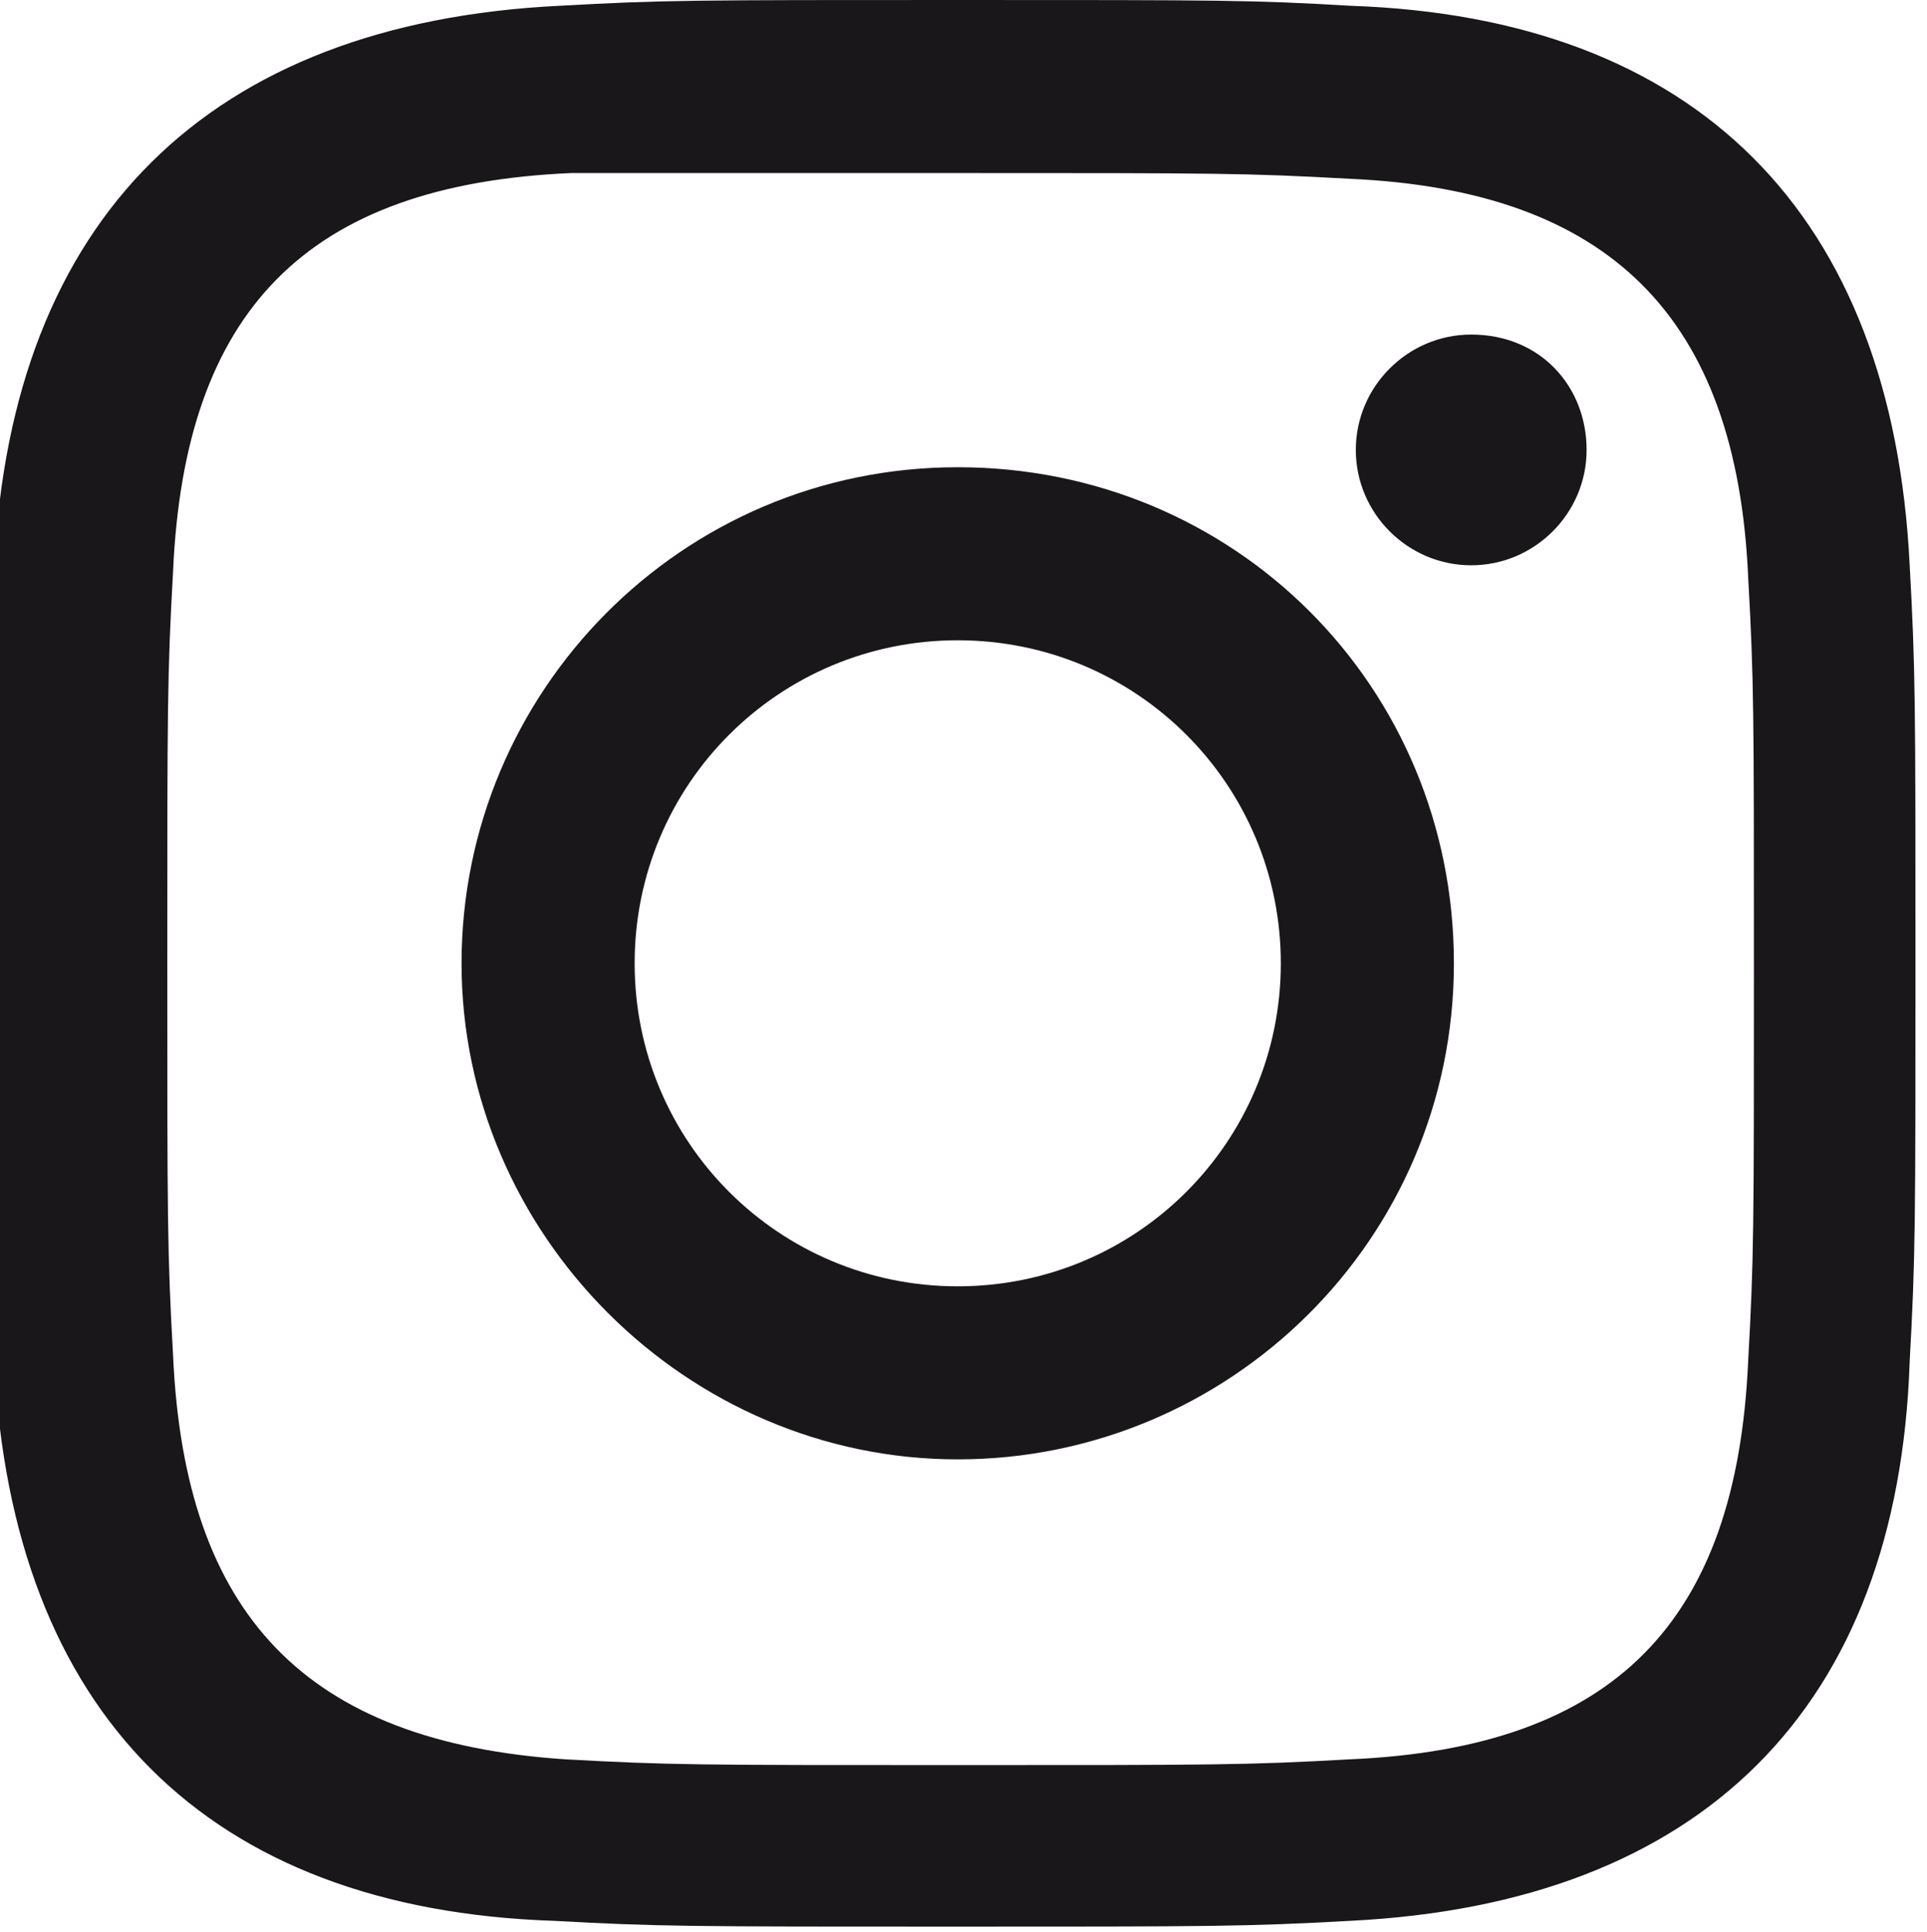
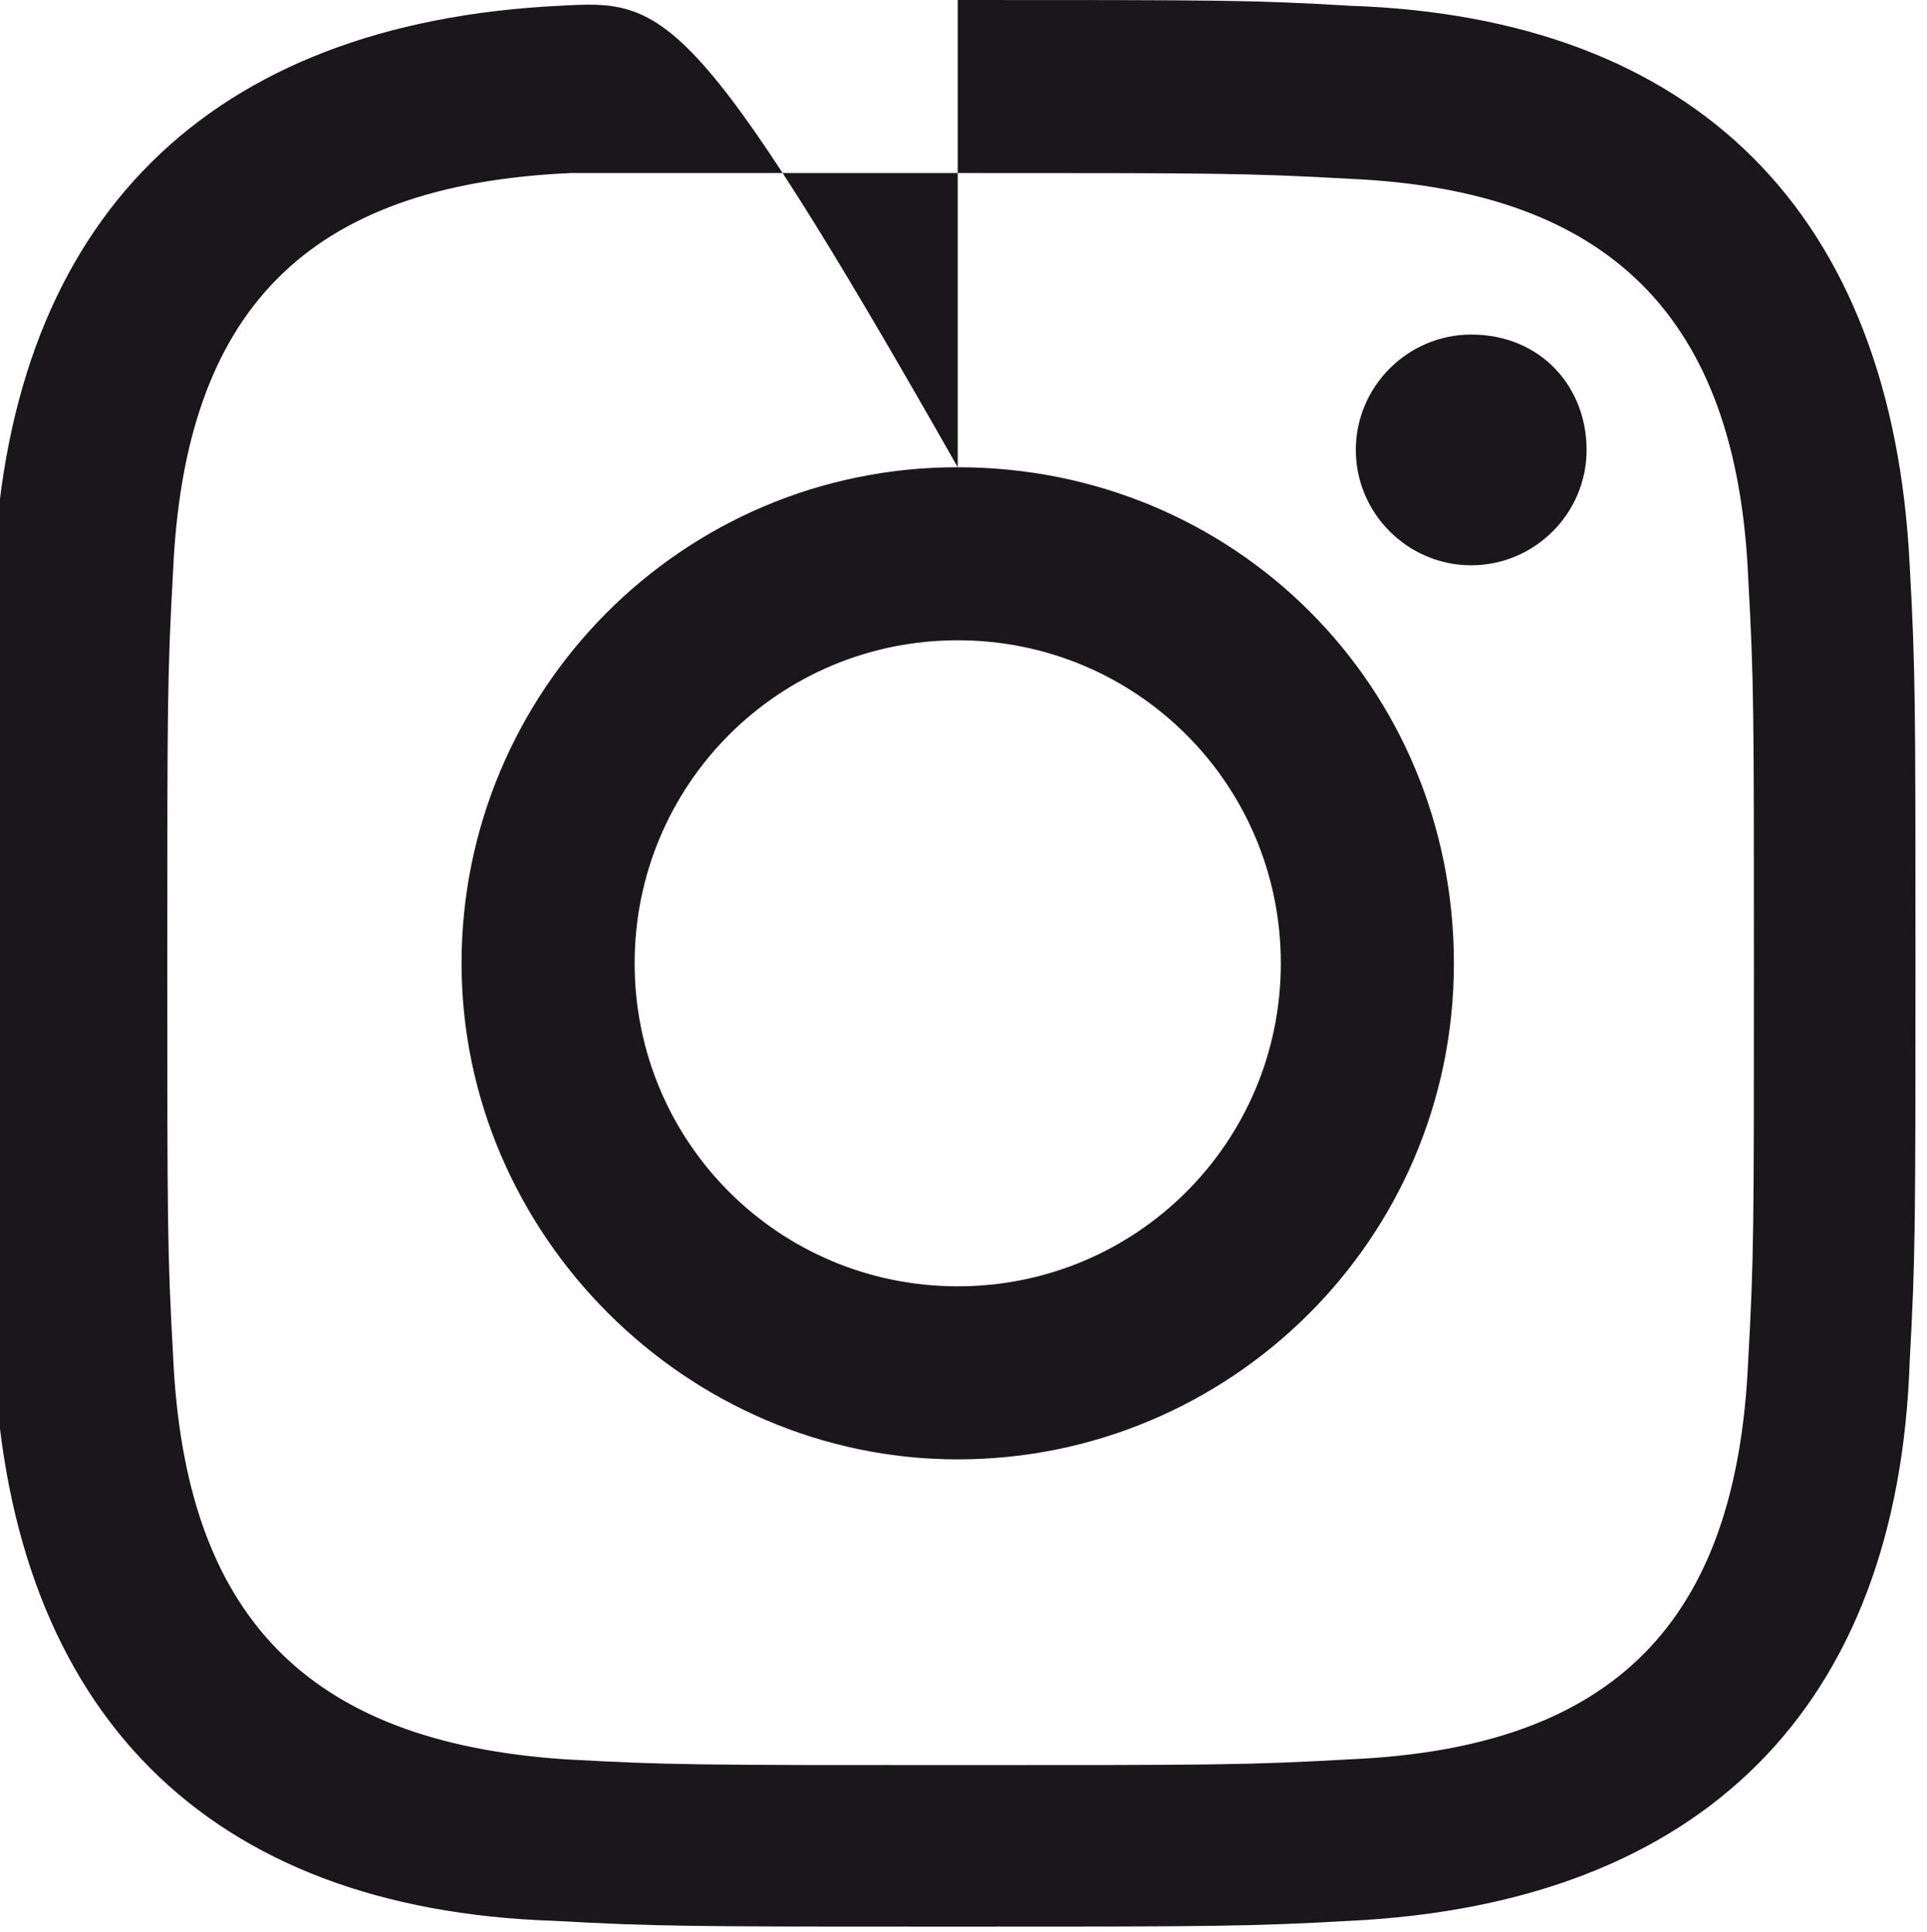
<svg xmlns="http://www.w3.org/2000/svg" version="1.1" id="Ebene_1" x="0px" y="0px" viewBox="0 0 33.4 33.5" style="enable-background:new 0 0 33.4 33.5;" xml:space="preserve">
  <style type="text/css">
	.st0{fill:#1A171B;}
</style>
  <g>
-     <path class="st0" d="M25.5,5.8c-1.1,0-2,0.9-2,2s0.9,2,2,2c1.1,0,2-0.9,2-2S26.7,5.8,25.5,5.8 M16.6,22.3c-3.1,0-5.6-2.5-5.6-5.6   s2.5-5.6,5.6-5.6s5.6,2.5,5.6,5.6S19.7,22.3,16.6,22.3 M16.6,8.1C11.8,8.1,8,12,8,16.7c0,4.7,3.9,8.6,8.6,8.6s8.6-3.8,8.6-8.6   S21.4,8.1,16.6,8.1 M16.6,0C12,0,11.5,0,9.7,0.1C3.6,0.4,0.2,3.8-0.1,9.8c-0.1,1.8-0.1,2.4-0.1,6.9c0,4.5,0,5.1,0.1,6.9   c0.3,6.1,3.7,9.5,9.7,9.7c1.8,0.1,2.4,0.1,6.9,0.1s5.1,0,6.9-0.1c6.1-0.3,9.5-3.7,9.7-9.7c0.1-1.8,0.1-2.4,0.1-6.9   c0-4.5,0-5.1-0.1-6.9c-0.3-6.1-3.7-9.5-9.7-9.7C21.7,0,21.2,0,16.6,0 M16.6,3c4.5,0,5,0,6.8,0.1c4.5,0.2,6.7,2.4,6.9,6.9   c0.1,1.8,0.1,2.3,0.1,6.8c0,4.5,0,5-0.1,6.8c-0.2,4.5-2.3,6.7-6.9,6.9c-1.8,0.1-2.3,0.1-6.8,0.1c-4.5,0-5,0-6.8-0.1   C5.3,30.2,3.2,28,3,23.5c-0.1-1.8-0.1-2.3-0.1-6.8c0-4.5,0-5,0.1-6.8c0.2-4.5,2.3-6.7,6.9-6.9C11.6,3,12.1,3,16.6,3" />
+     <path class="st0" d="M25.5,5.8c-1.1,0-2,0.9-2,2s0.9,2,2,2c1.1,0,2-0.9,2-2S26.7,5.8,25.5,5.8 M16.6,22.3c-3.1,0-5.6-2.5-5.6-5.6   s2.5-5.6,5.6-5.6s5.6,2.5,5.6,5.6S19.7,22.3,16.6,22.3 M16.6,8.1C11.8,8.1,8,12,8,16.7c0,4.7,3.9,8.6,8.6,8.6s8.6-3.8,8.6-8.6   S21.4,8.1,16.6,8.1 C12,0,11.5,0,9.7,0.1C3.6,0.4,0.2,3.8-0.1,9.8c-0.1,1.8-0.1,2.4-0.1,6.9c0,4.5,0,5.1,0.1,6.9   c0.3,6.1,3.7,9.5,9.7,9.7c1.8,0.1,2.4,0.1,6.9,0.1s5.1,0,6.9-0.1c6.1-0.3,9.5-3.7,9.7-9.7c0.1-1.8,0.1-2.4,0.1-6.9   c0-4.5,0-5.1-0.1-6.9c-0.3-6.1-3.7-9.5-9.7-9.7C21.7,0,21.2,0,16.6,0 M16.6,3c4.5,0,5,0,6.8,0.1c4.5,0.2,6.7,2.4,6.9,6.9   c0.1,1.8,0.1,2.3,0.1,6.8c0,4.5,0,5-0.1,6.8c-0.2,4.5-2.3,6.7-6.9,6.9c-1.8,0.1-2.3,0.1-6.8,0.1c-4.5,0-5,0-6.8-0.1   C5.3,30.2,3.2,28,3,23.5c-0.1-1.8-0.1-2.3-0.1-6.8c0-4.5,0-5,0.1-6.8c0.2-4.5,2.3-6.7,6.9-6.9C11.6,3,12.1,3,16.6,3" />
  </g>
</svg>